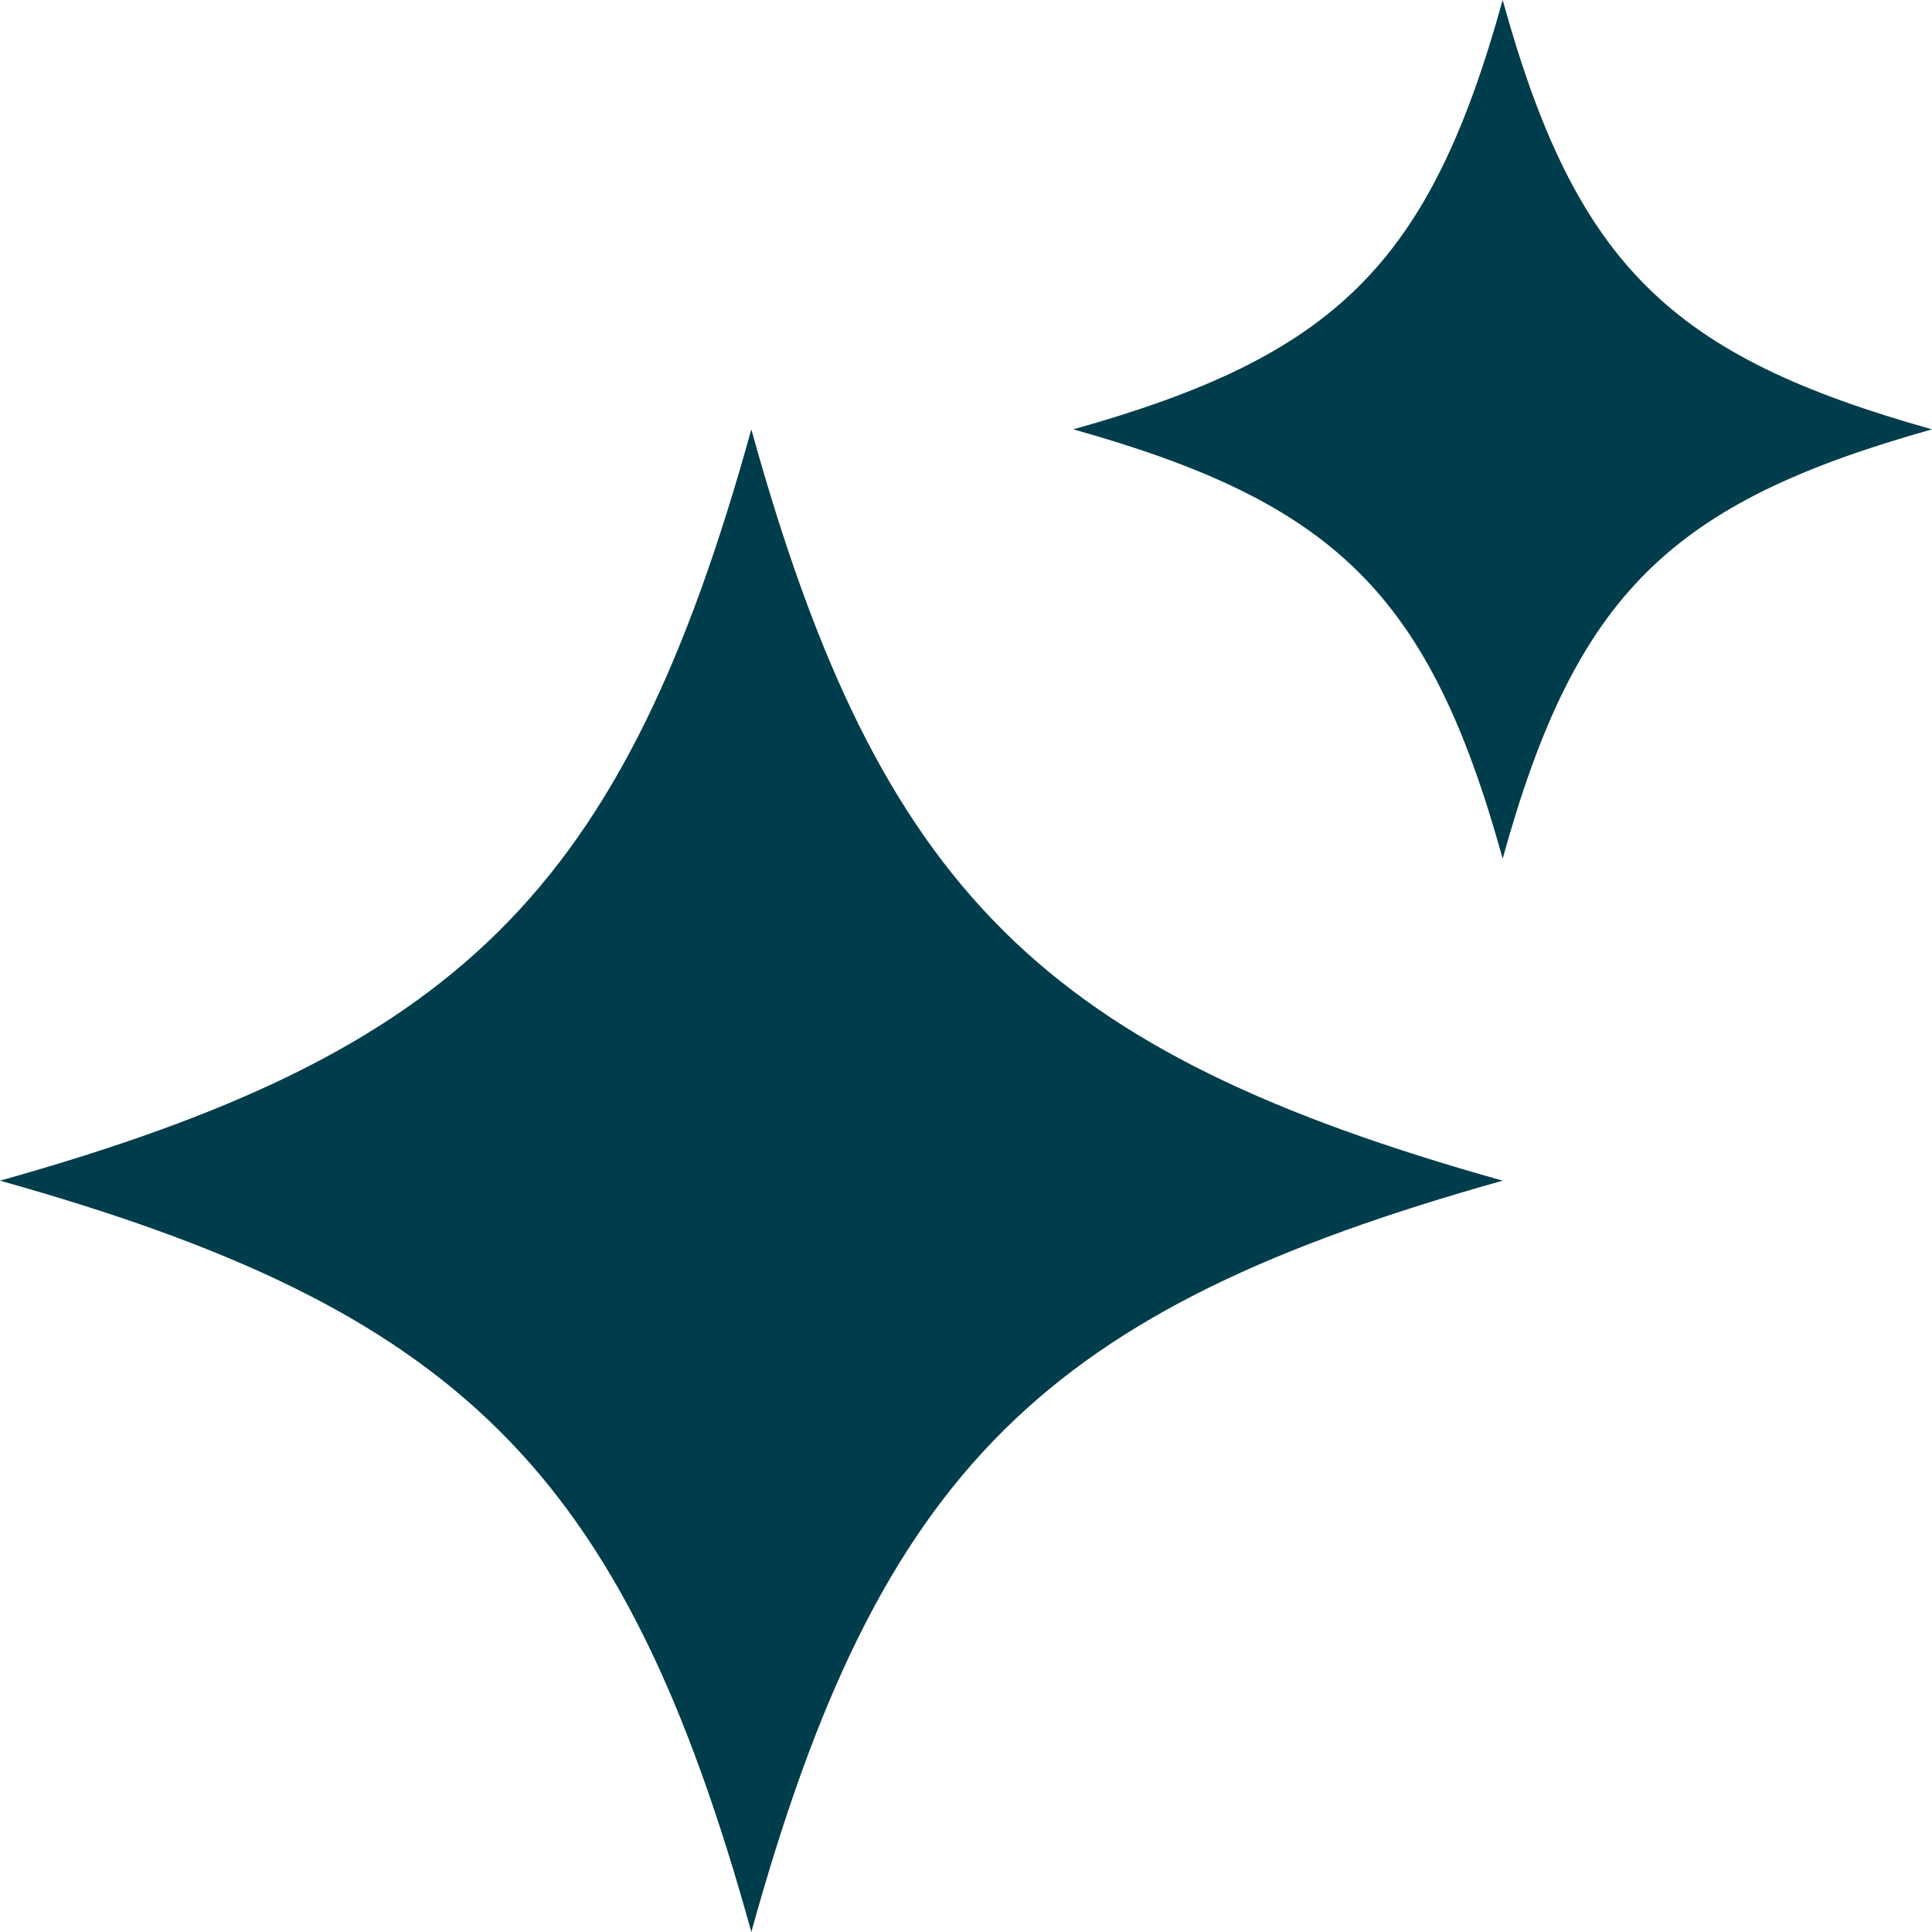
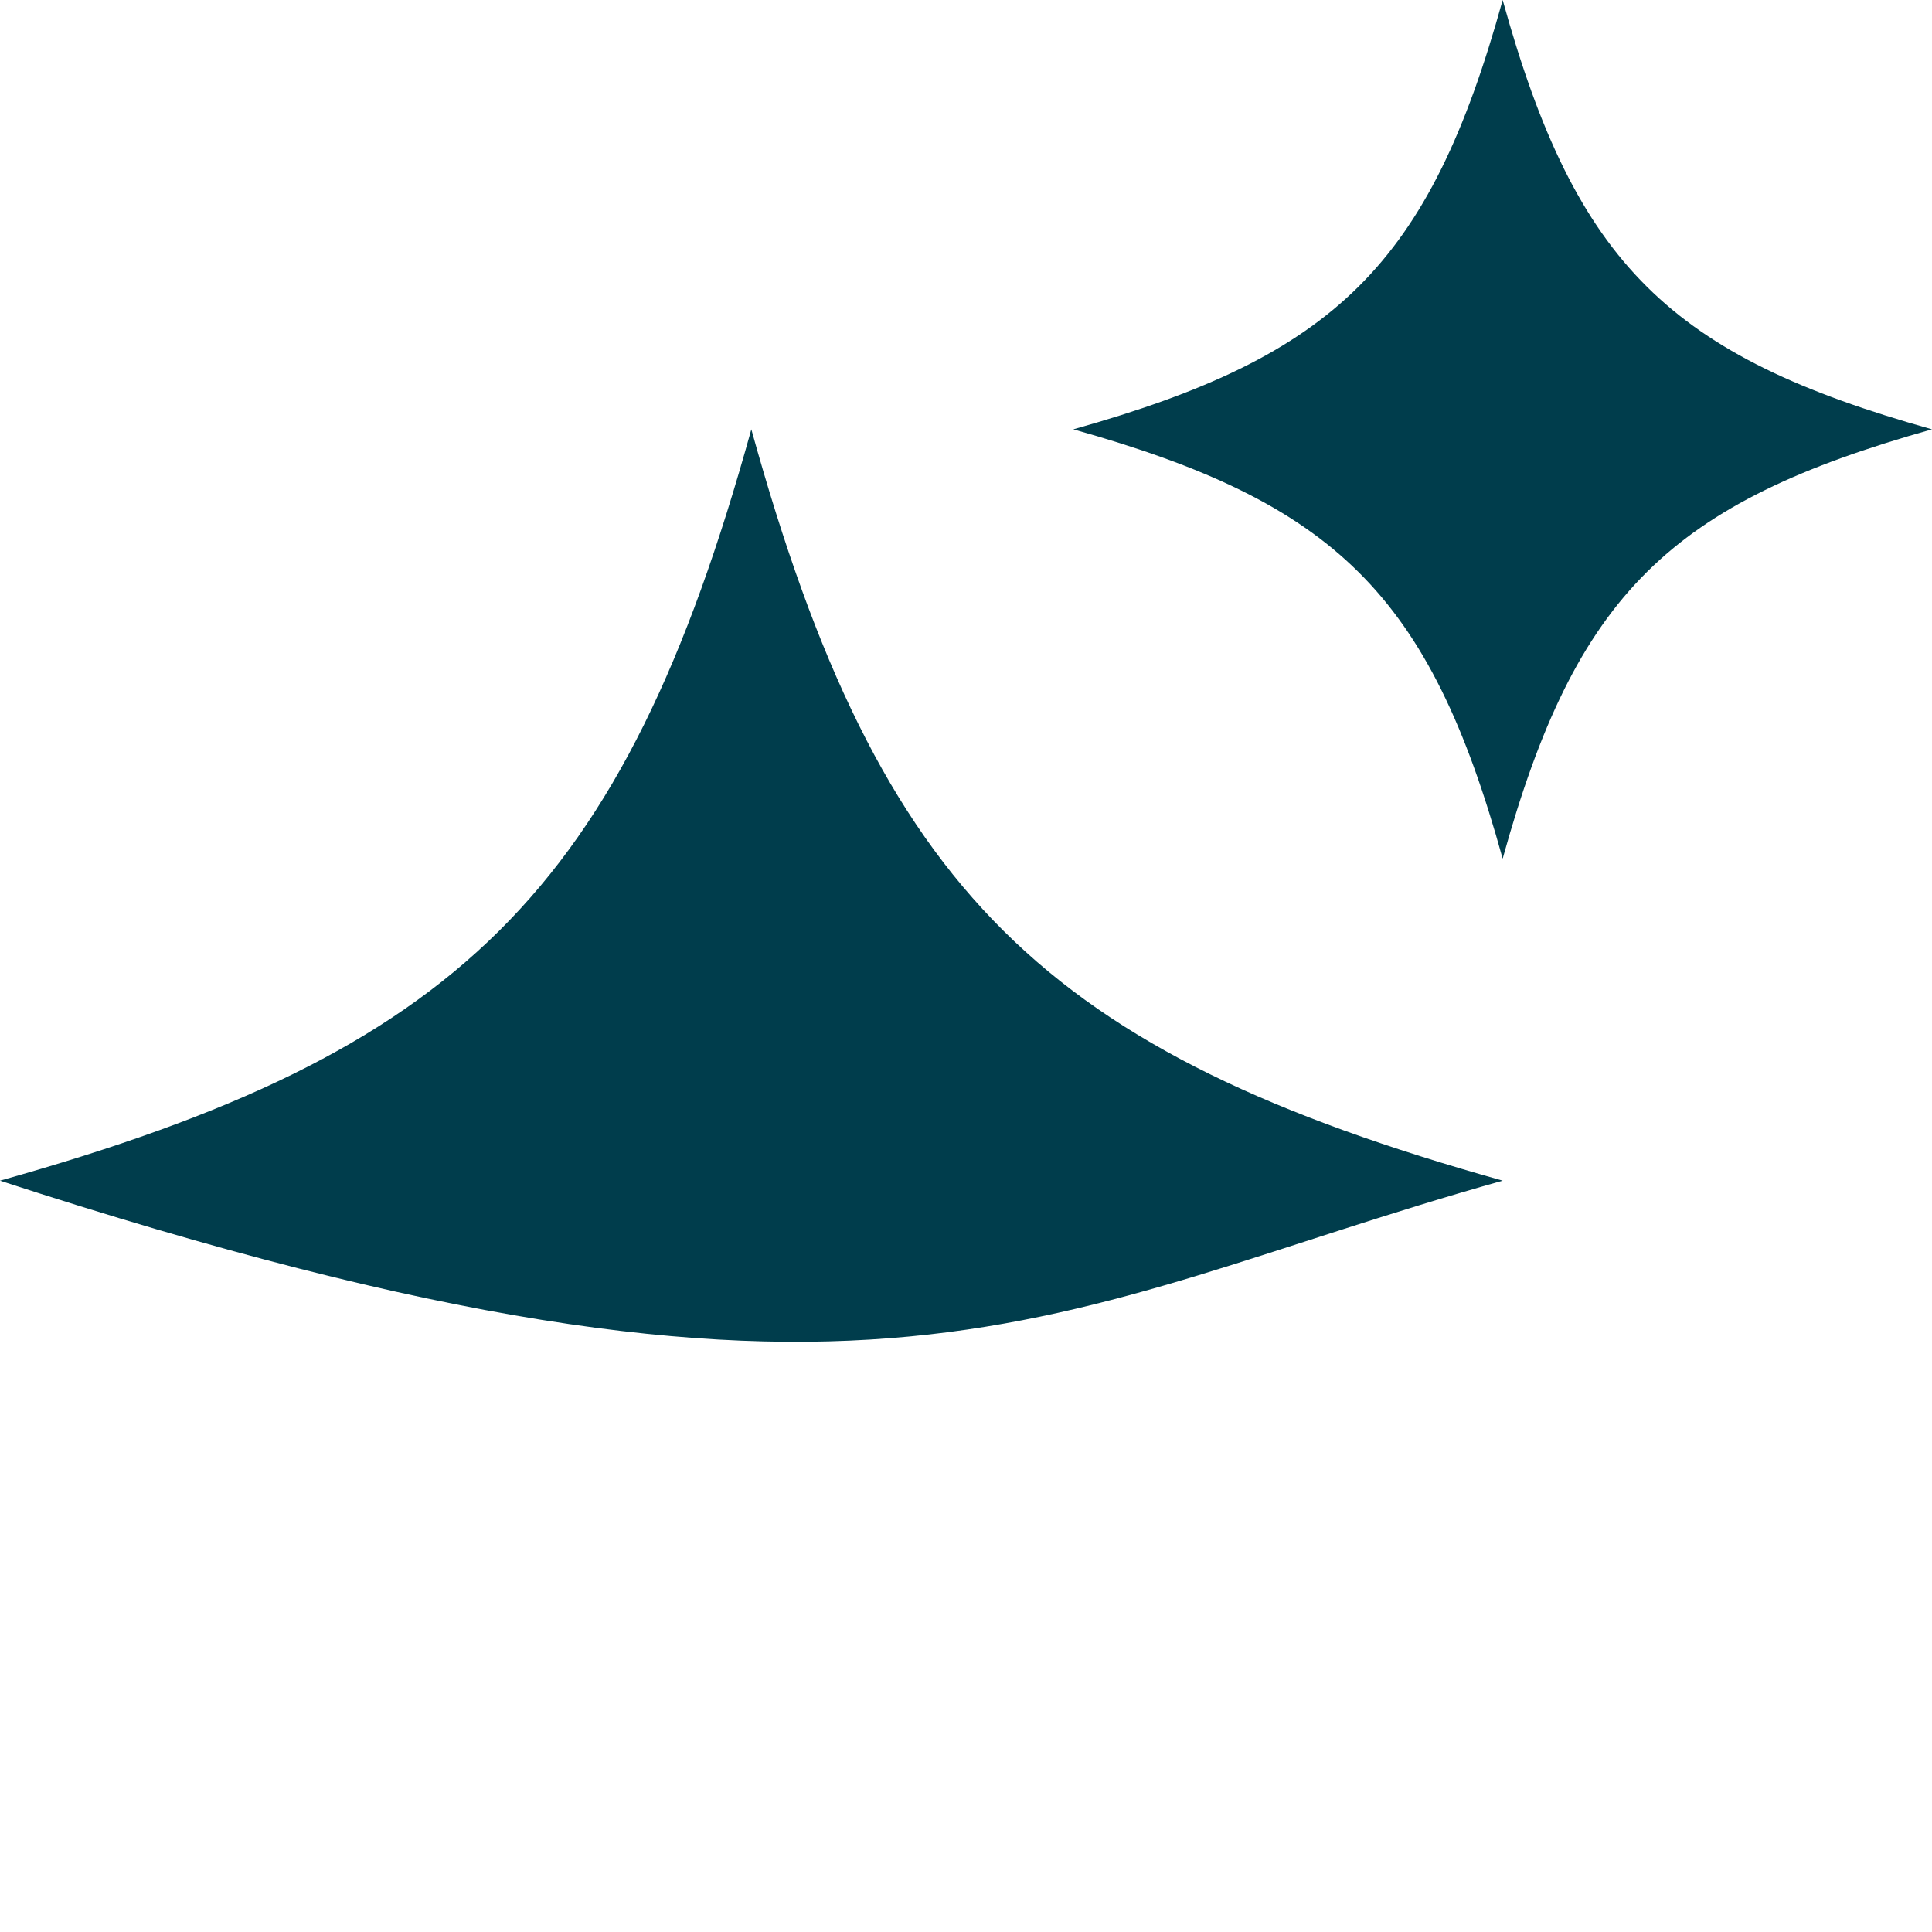
<svg xmlns="http://www.w3.org/2000/svg" width="18" height="18" viewBox="0 0 18 18" fill="none">
-   <path d="M14 0C13.316 2.472 12.435 3.317 10 4C12.435 4.684 13.316 5.528 14 8C14.684 5.528 15.565 4.684 18 4C15.565 3.317 14.684 2.472 14 0ZM7 4C5.803 8.325 4.262 9.804 0 11C4.262 12.196 5.803 13.675 7 18C8.197 13.675 9.738 12.196 14 11C9.738 9.804 8.197 8.325 7 4Z" fill="#003D4C" />
+   <path d="M14 0C13.316 2.472 12.435 3.317 10 4C12.435 4.684 13.316 5.528 14 8C14.684 5.528 15.565 4.684 18 4C15.565 3.317 14.684 2.472 14 0ZM7 4C5.803 8.325 4.262 9.804 0 11C8.197 13.675 9.738 12.196 14 11C9.738 9.804 8.197 8.325 7 4Z" fill="#003D4C" />
</svg>